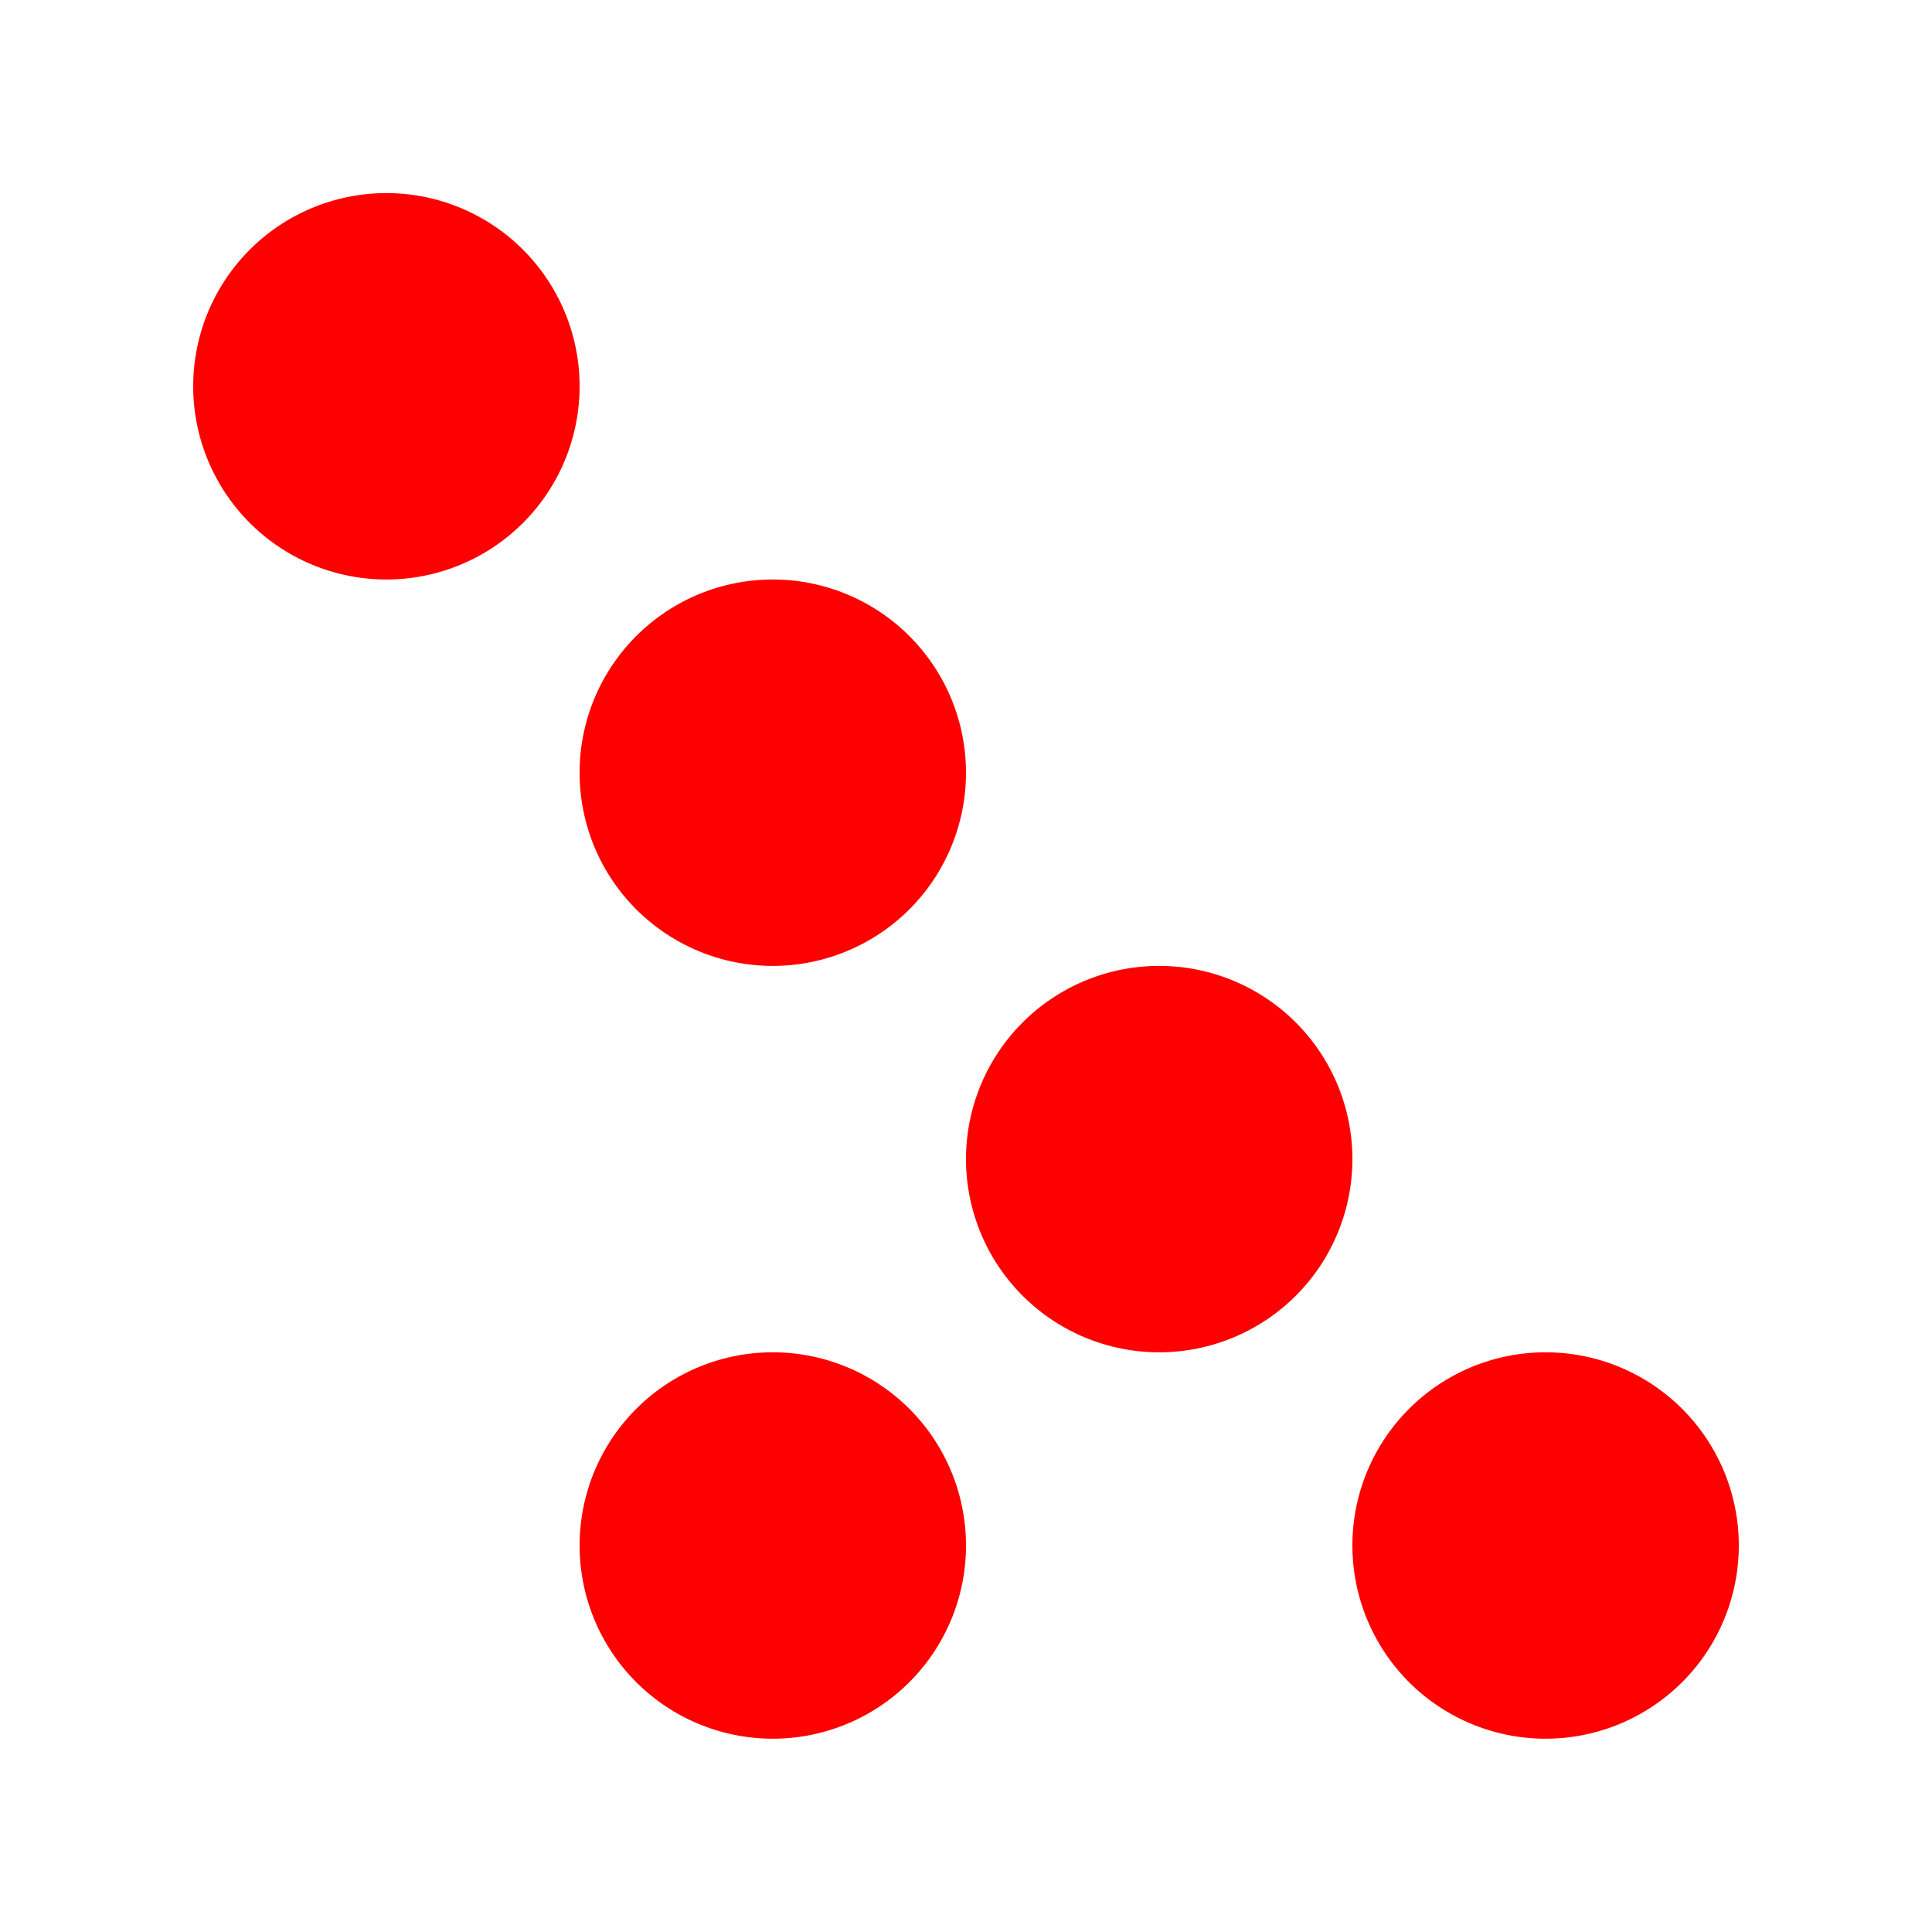
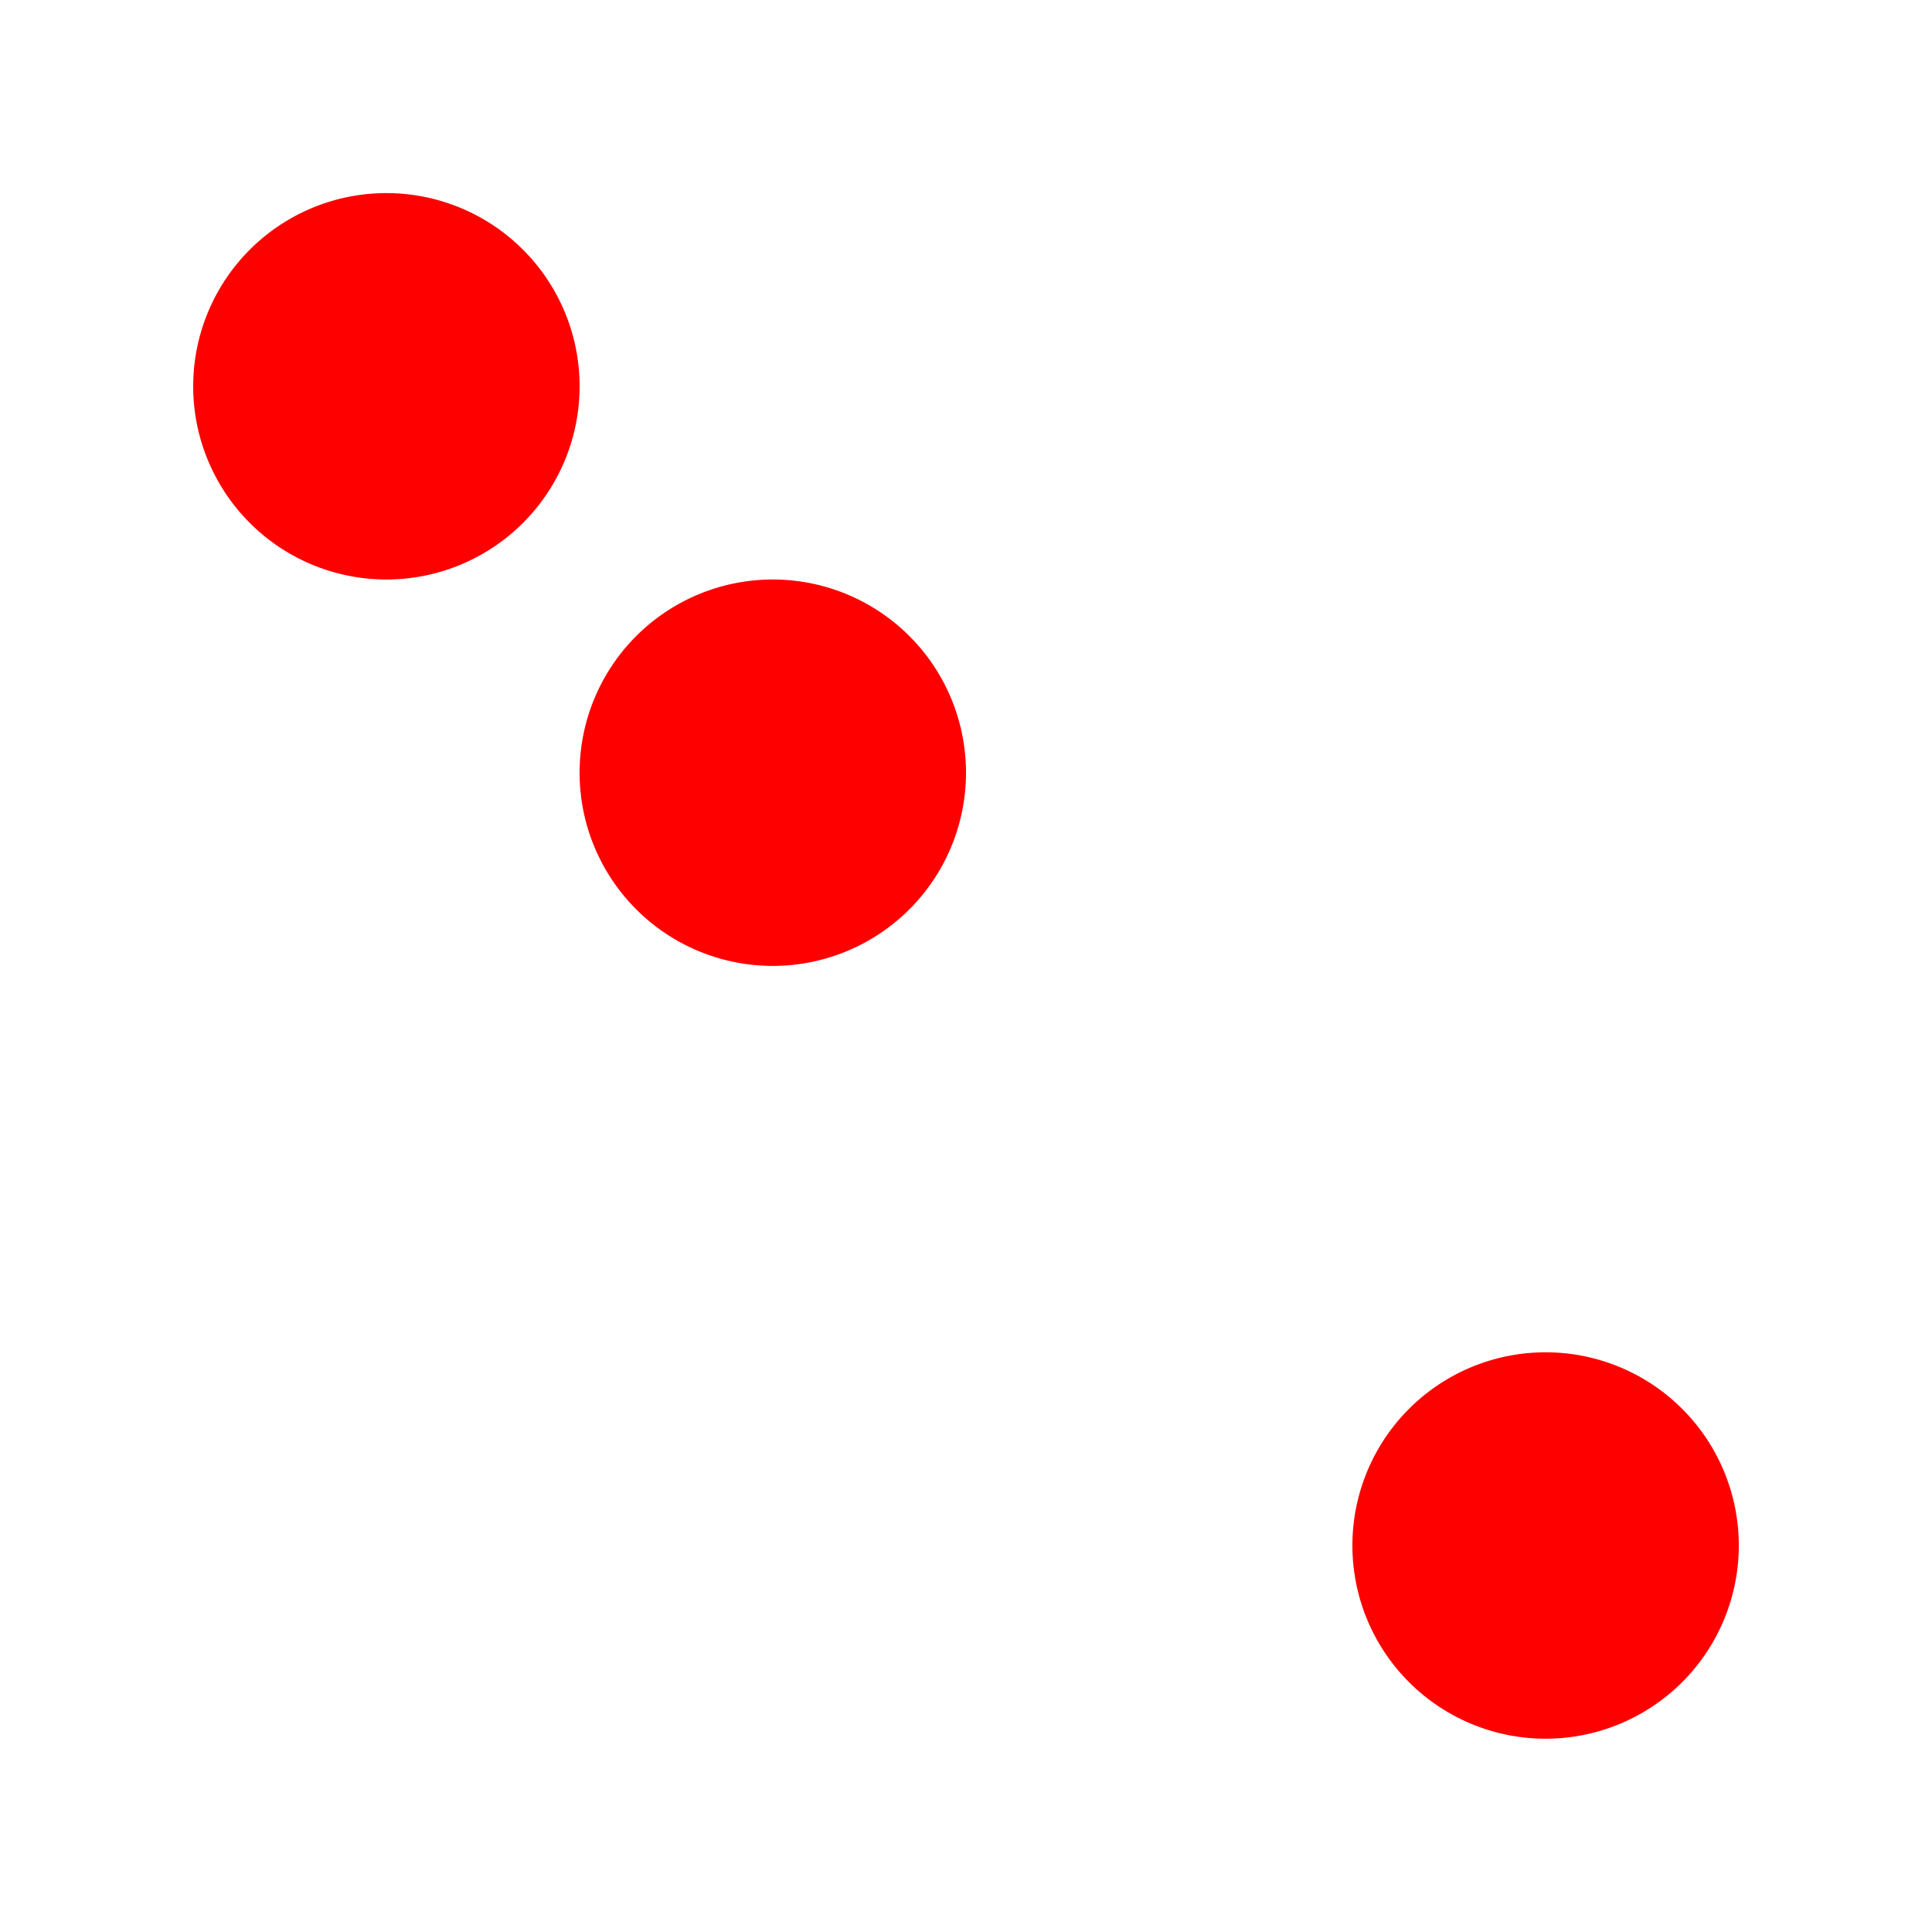
<svg xmlns="http://www.w3.org/2000/svg" width="500" height="500">
  <defs />
  <g>
    <path fill="red" stroke="none" paint-order="stroke fill markers" d=" M 150 100 A 50 50 0 1 1 150 99.95" />
    <path fill="red" stroke="none" paint-order="stroke fill markers" d=" M 250 200 A 50 50 0 1 1 250 199.95" />
-     <path fill="red" stroke="none" paint-order="stroke fill markers" d=" M 350 300 A 50 50 0 1 1 350 299.95" />
    <path fill="red" stroke="none" paint-order="stroke fill markers" d=" M 450 400 A 50 50 0 1 1 450 399.95" />
-     <path fill="red" stroke="none" paint-order="stroke fill markers" d=" M 250 400 A 50 50 0 1 1 250 399.95" />
  </g>
</svg>